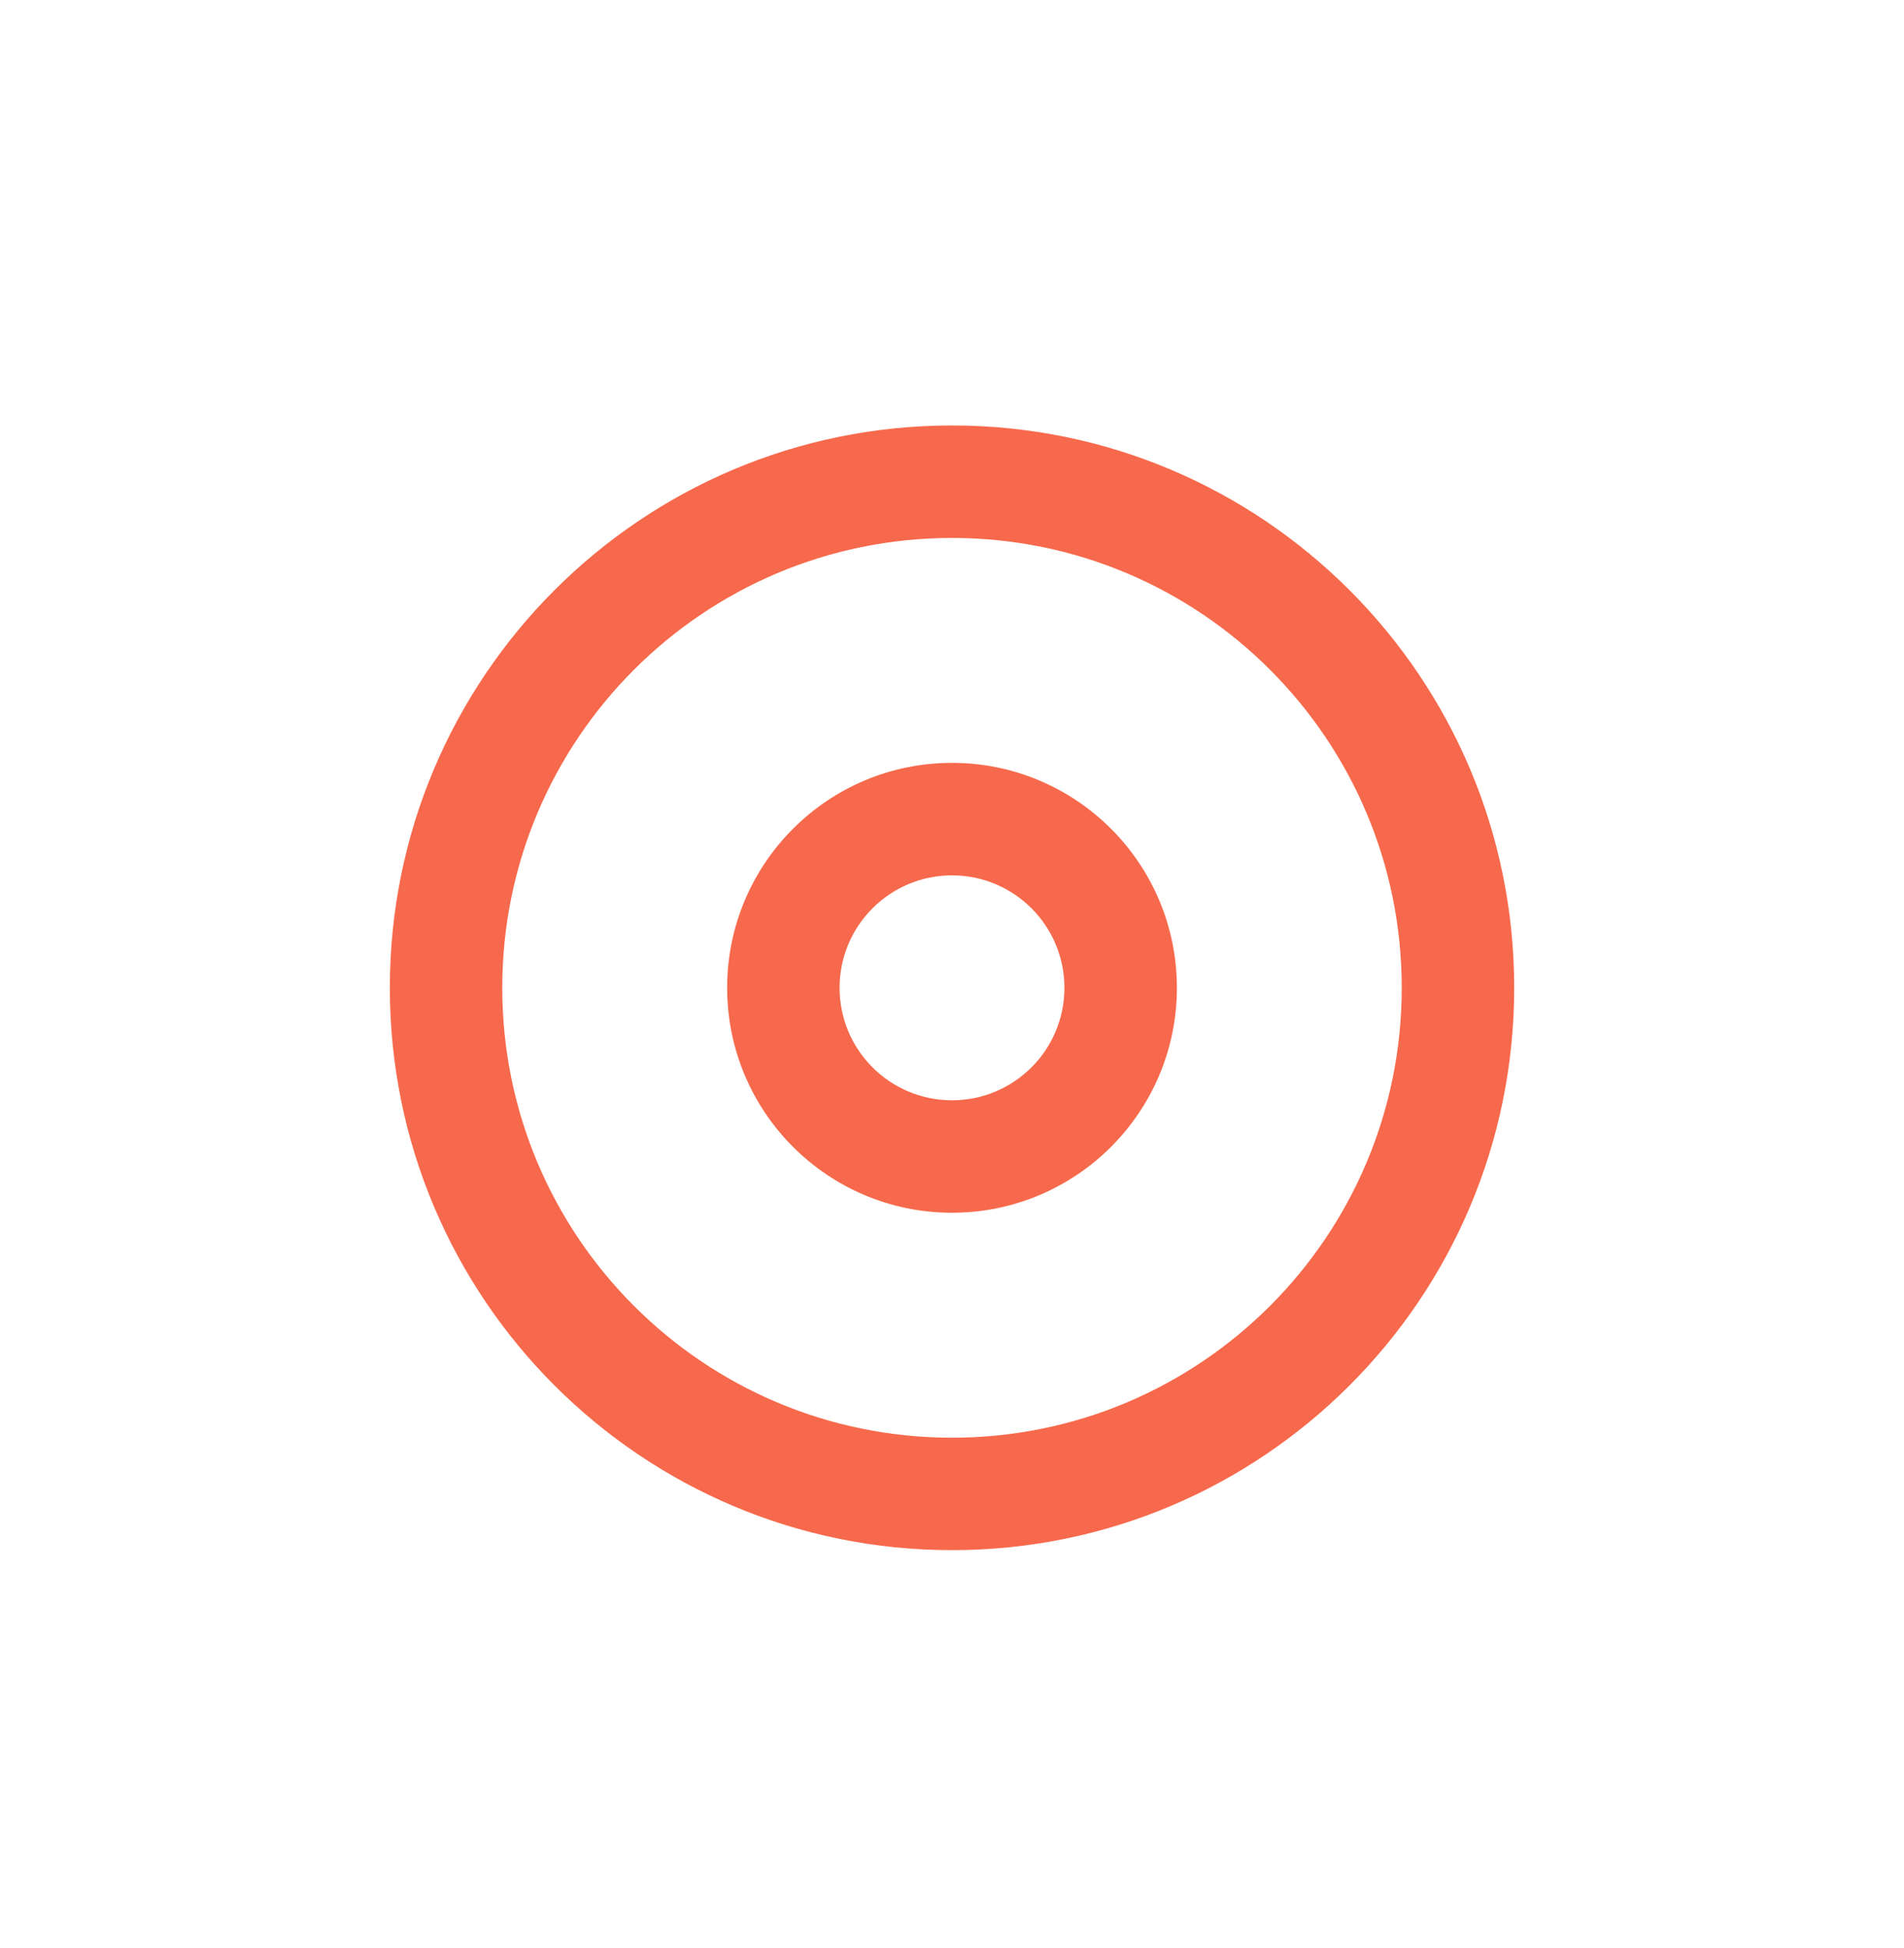
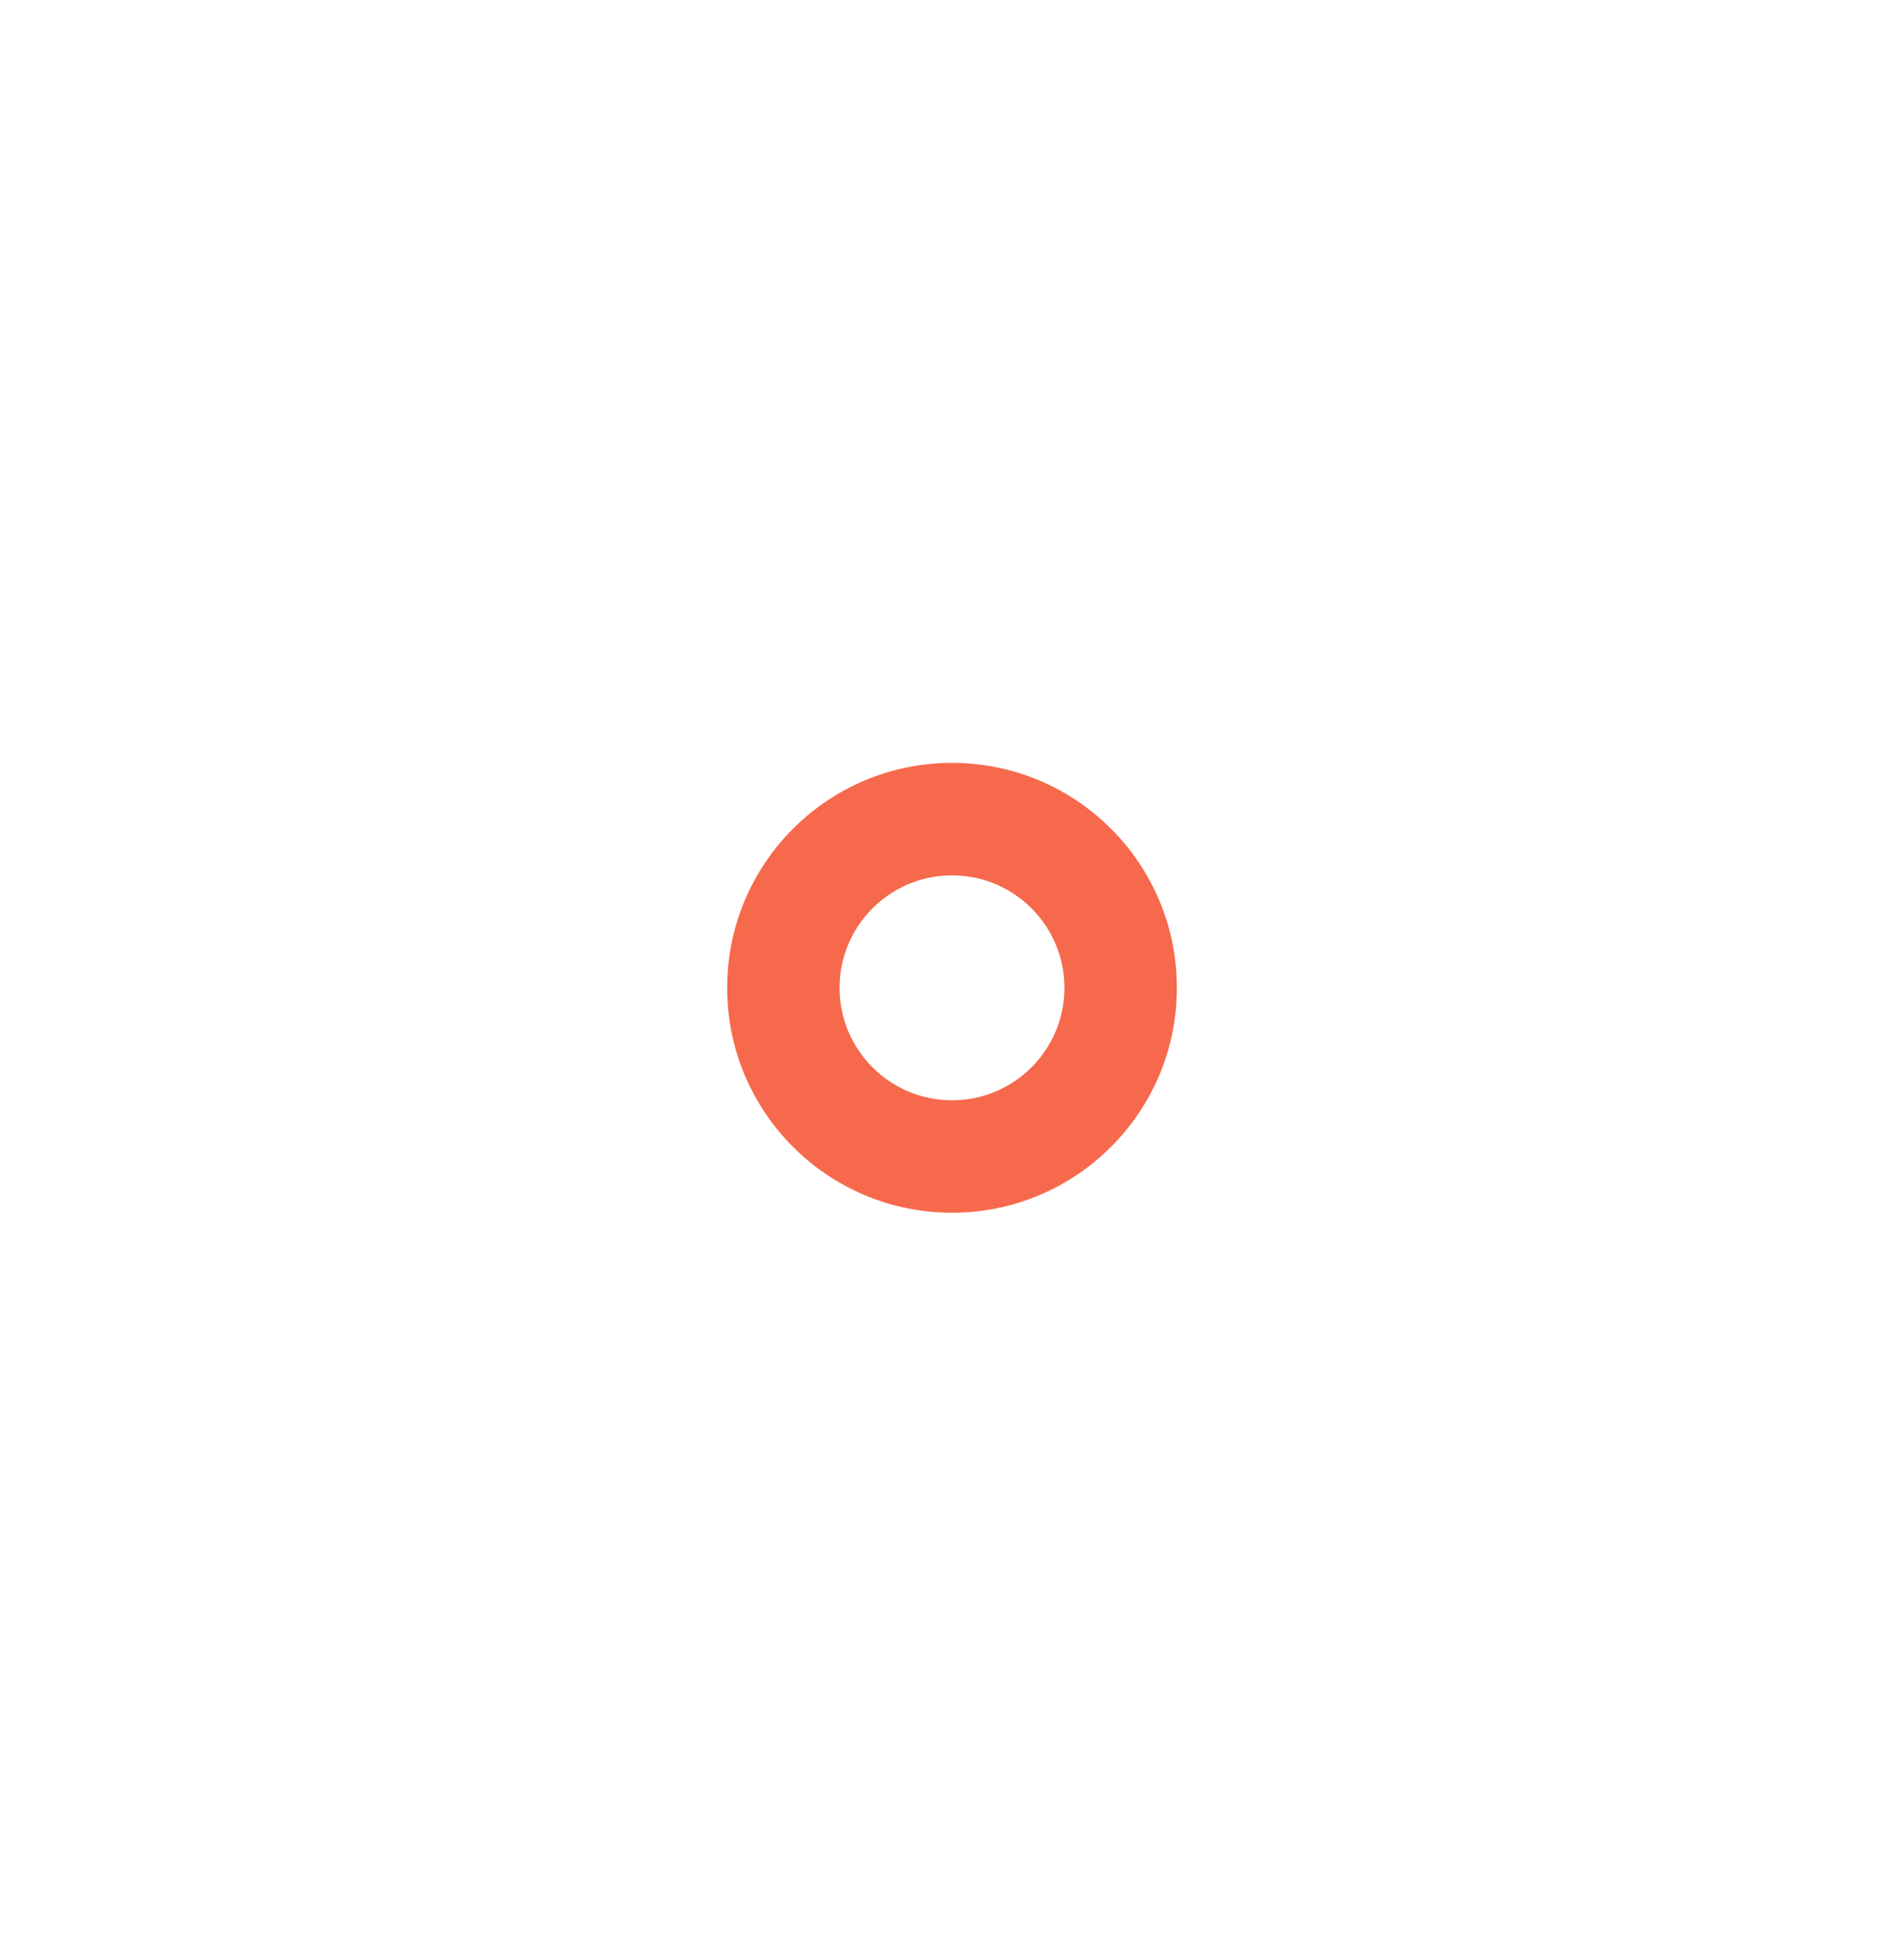
<svg xmlns="http://www.w3.org/2000/svg" width="44" height="45" viewBox="0 0 44 45" fill="none">
  <path fill-rule="evenodd" clip-rule="evenodd" d="M27.197 22.821C27.197 25.691 24.87 28.017 22 28.017C19.13 28.017 16.804 25.691 16.804 22.821C16.804 19.951 19.13 17.624 22 17.624C24.87 17.624 27.197 19.951 27.197 22.821ZM24.598 22.821C24.598 24.256 23.435 25.419 22 25.419C20.565 25.419 19.402 24.256 19.402 22.821C19.402 21.386 20.565 20.223 22 20.223C23.435 20.223 24.598 21.386 24.598 22.821Z" fill="#F7694C" />
-   <path fill-rule="evenodd" clip-rule="evenodd" d="M34.992 22.821C34.992 29.996 29.175 35.812 22 35.812C14.825 35.812 9.009 29.996 9.009 22.821C9.009 15.646 14.825 9.829 22 9.829C29.175 9.829 34.992 15.646 34.992 22.821ZM32.393 22.821C32.393 28.561 27.74 33.214 22 33.214C16.26 33.214 11.607 28.561 11.607 22.821C11.607 17.081 16.26 12.428 22 12.428C27.74 12.428 32.393 17.081 32.393 22.821Z" fill="#F7694C" />
</svg>